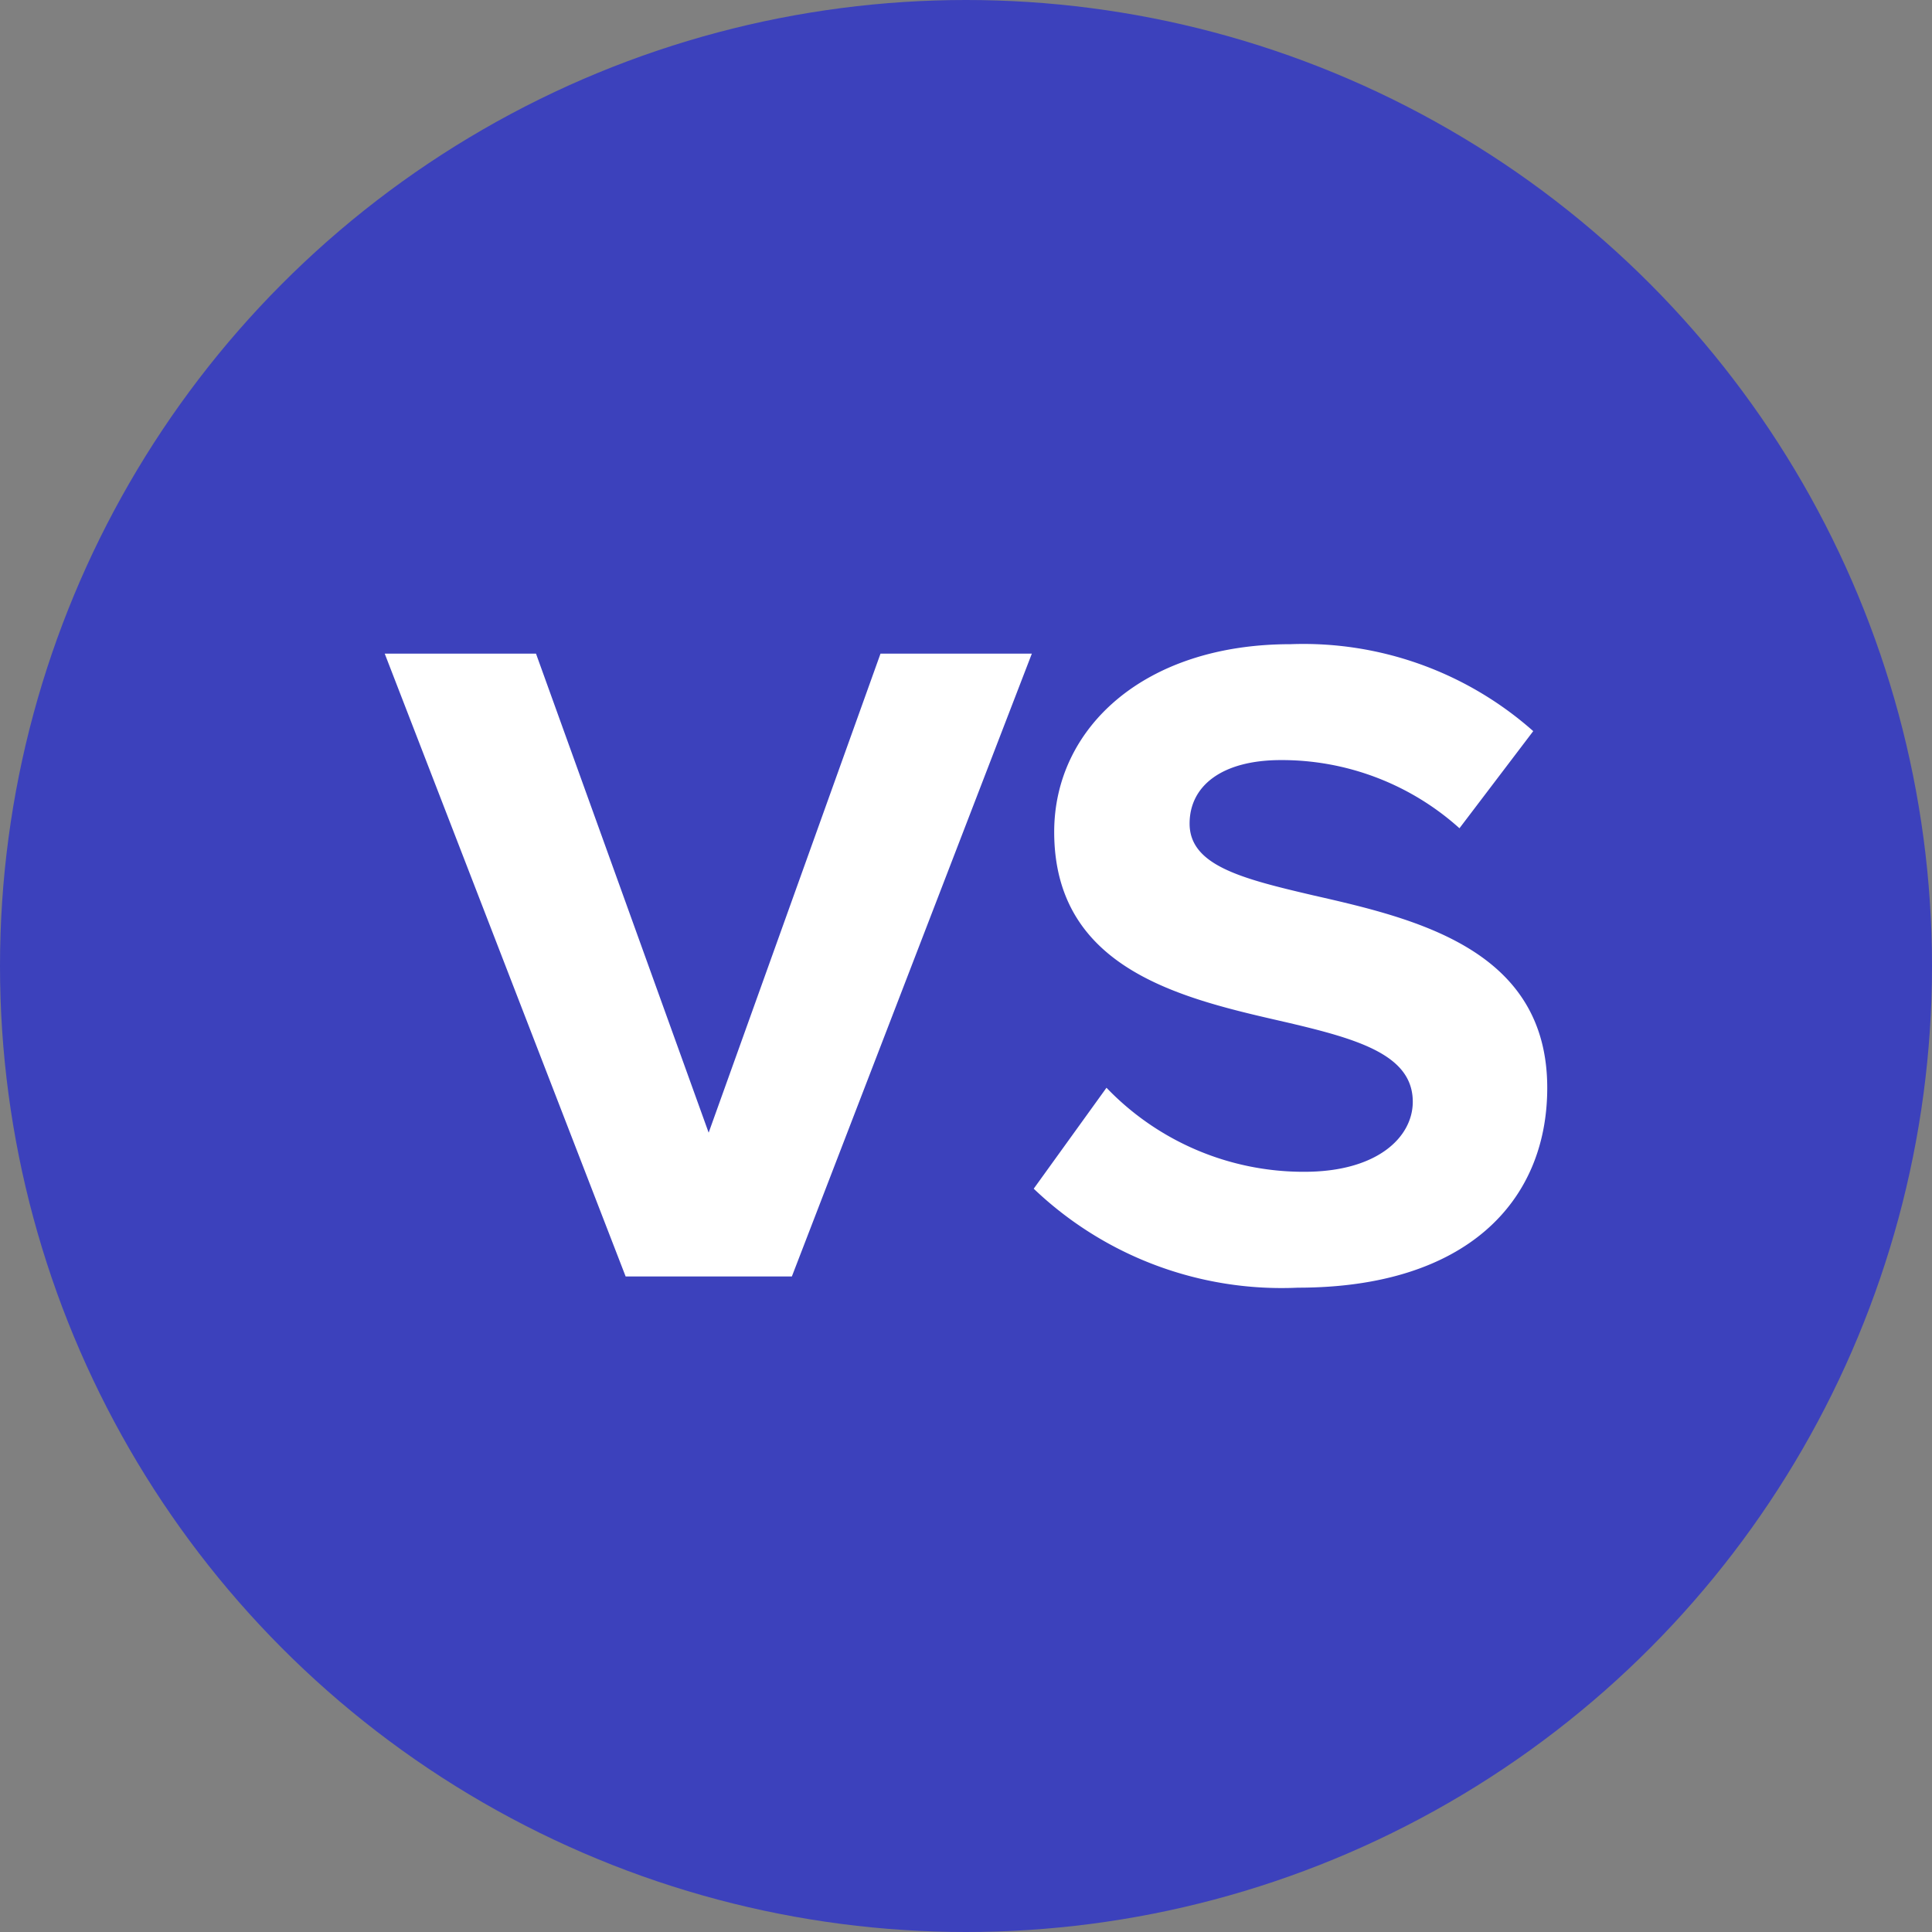
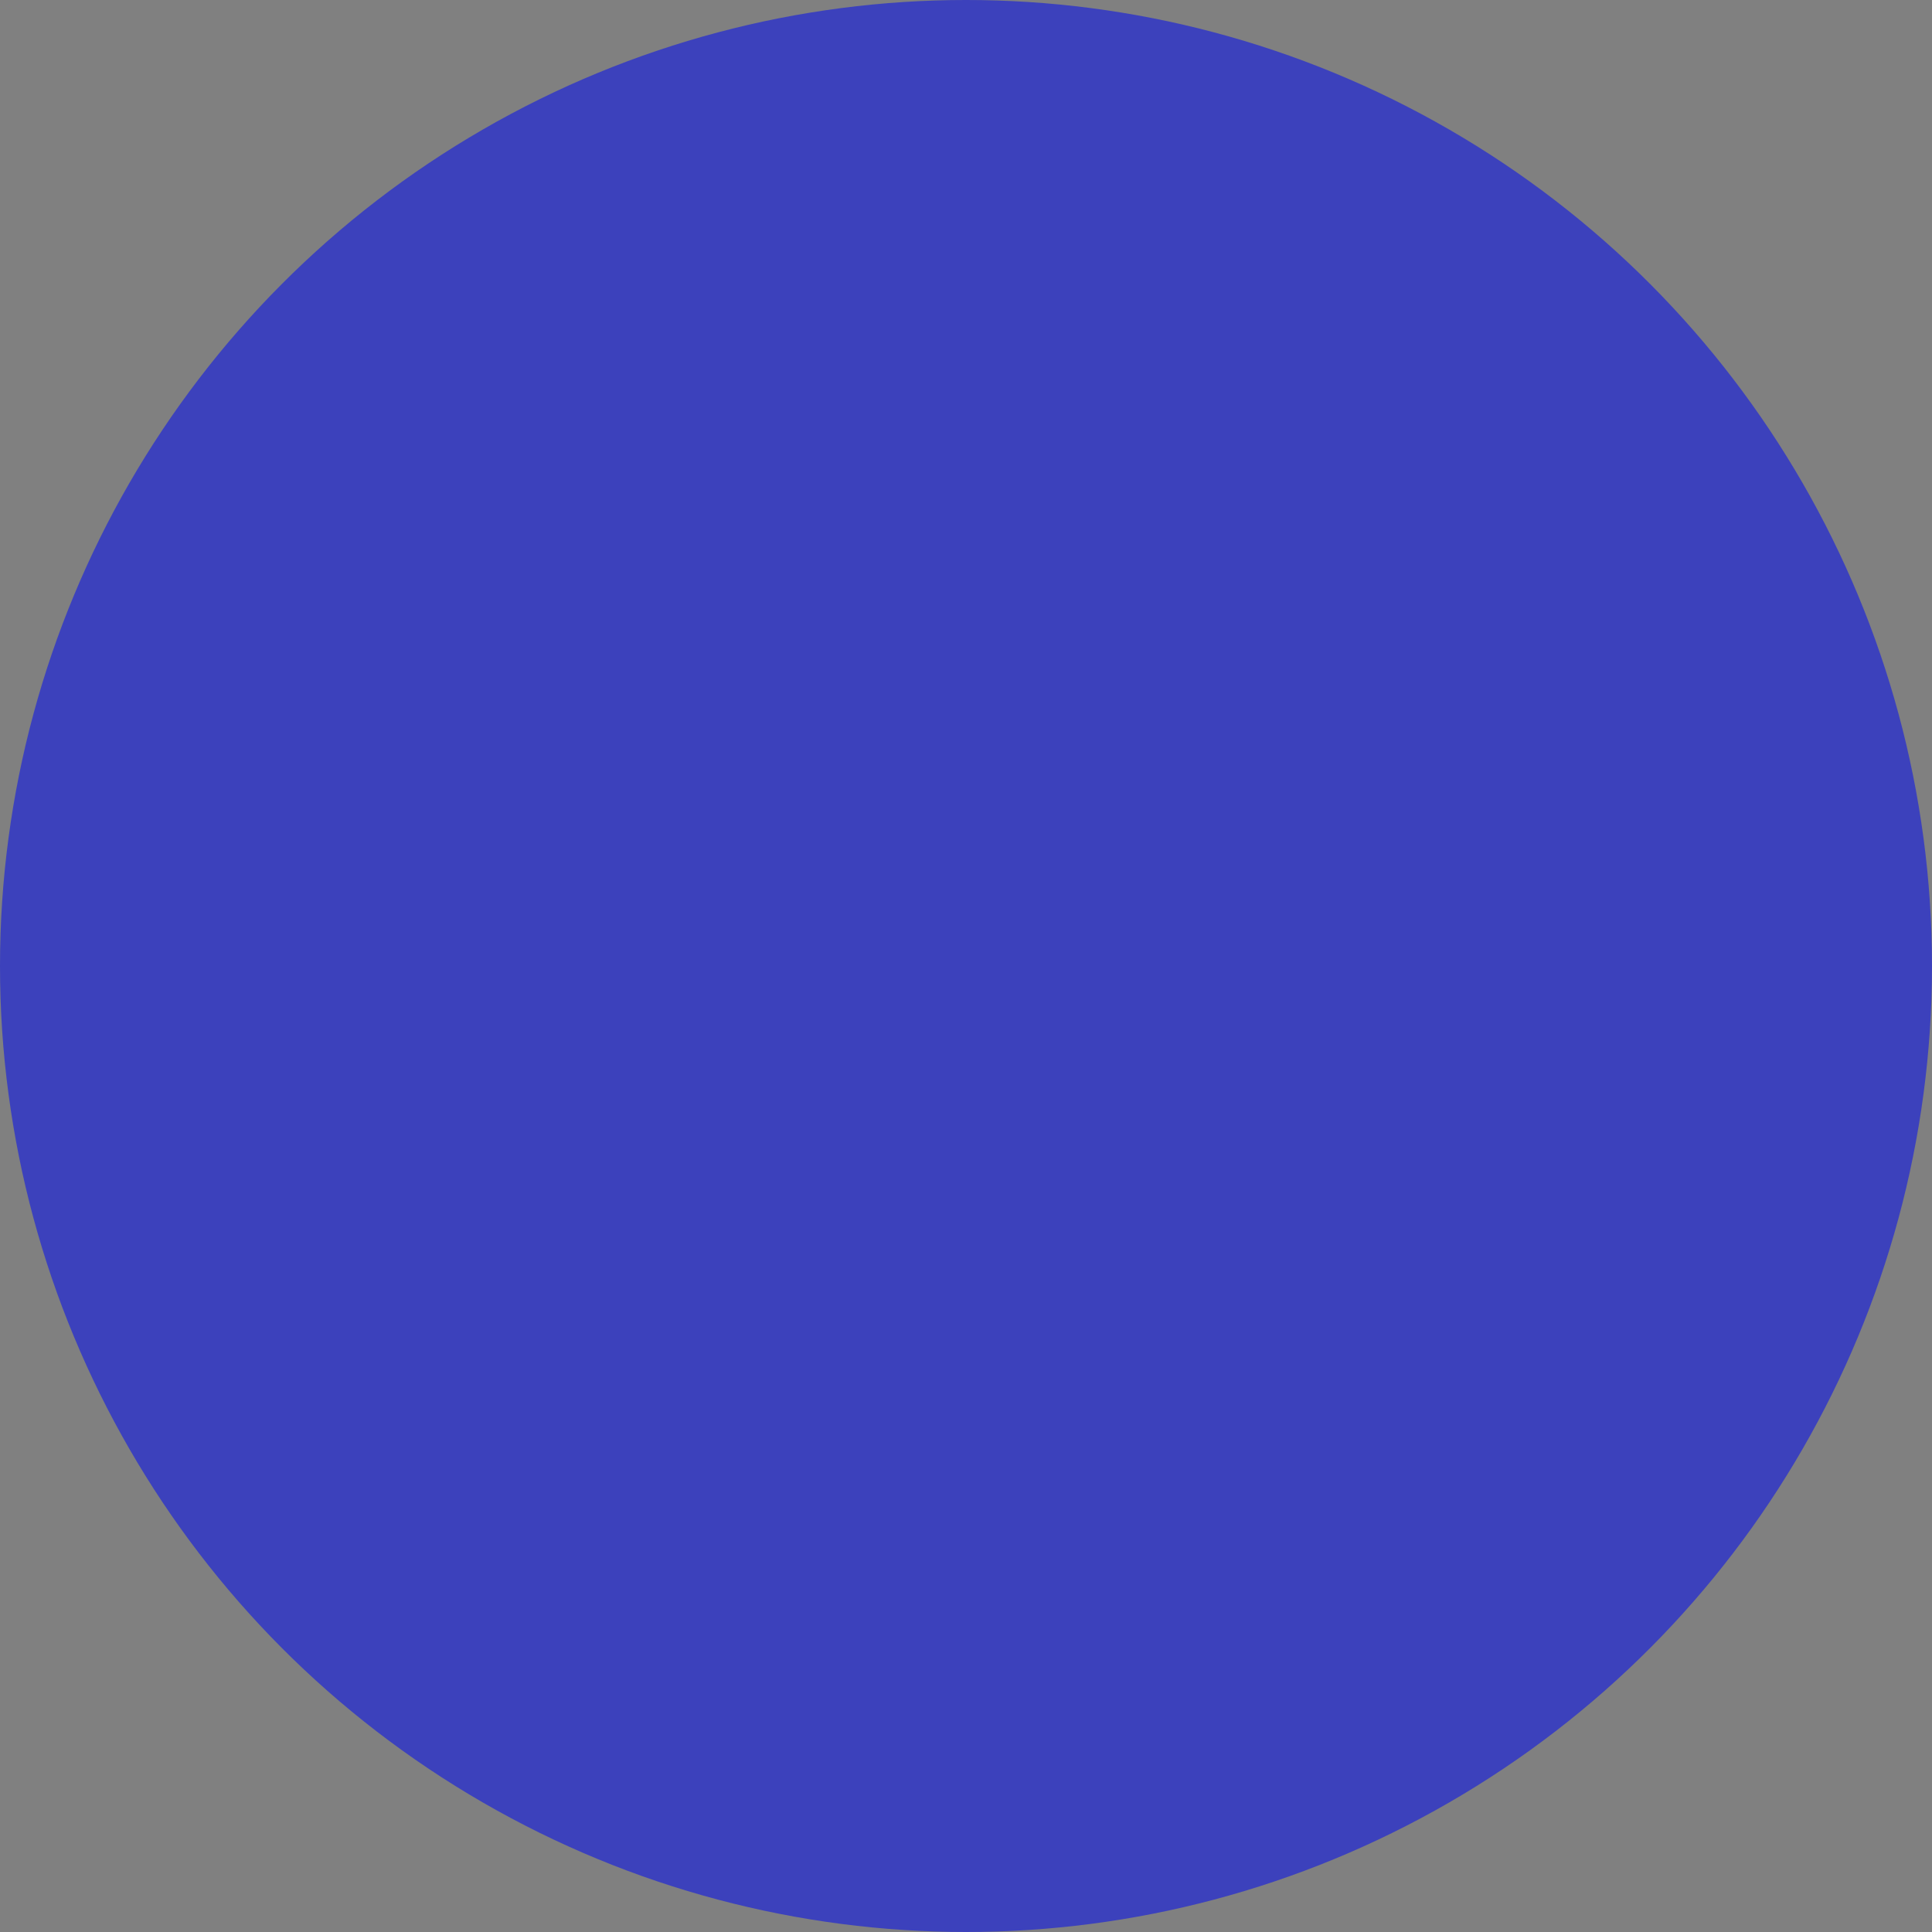
<svg xmlns="http://www.w3.org/2000/svg" width="60" height="60" viewBox="0 0 60 60">
  <rect x="0" y="0" width="60" height="60" fill="#808080" stroke="none" />
  <g id="Magic-Touch-Icon-4_1" data-name="Magic-Touch-Icon-4 – 1">
    <circle id="Ellipse_47" data-name="Ellipse 47" cx="30" cy="30" r="30" fill="#3c41bc" />
-     <path id="Path_939" data-name="Path 939" d="M17.422,27h5.162L30.037,7.657h-4.7L20,22.534,14.638,7.657H9.94Zm12.673-2.726A11.146,11.146,0,0,0,38.3,27.348c5.22,0,7.743-2.668,7.743-6.206,0-4.292-4.06-5.249-7.25-5.974-2.233-.522-3.857-.928-3.857-2.233,0-1.16.986-1.972,2.842-1.972a8.252,8.252,0,0,1,5.539,2.117l2.291-3.016a10.759,10.759,0,0,0-7.54-2.7c-4.553,0-7.337,2.61-7.337,5.829,0,4.321,4.06,5.191,7.221,5.916,2.233.522,3.915,1.015,3.915,2.465,0,1.1-1.1,2.175-3.364,2.175a8.481,8.481,0,0,1-6.148-2.61Z" transform="translate(2.008 12.642)" fill="#fff" />
  </g>
</svg>